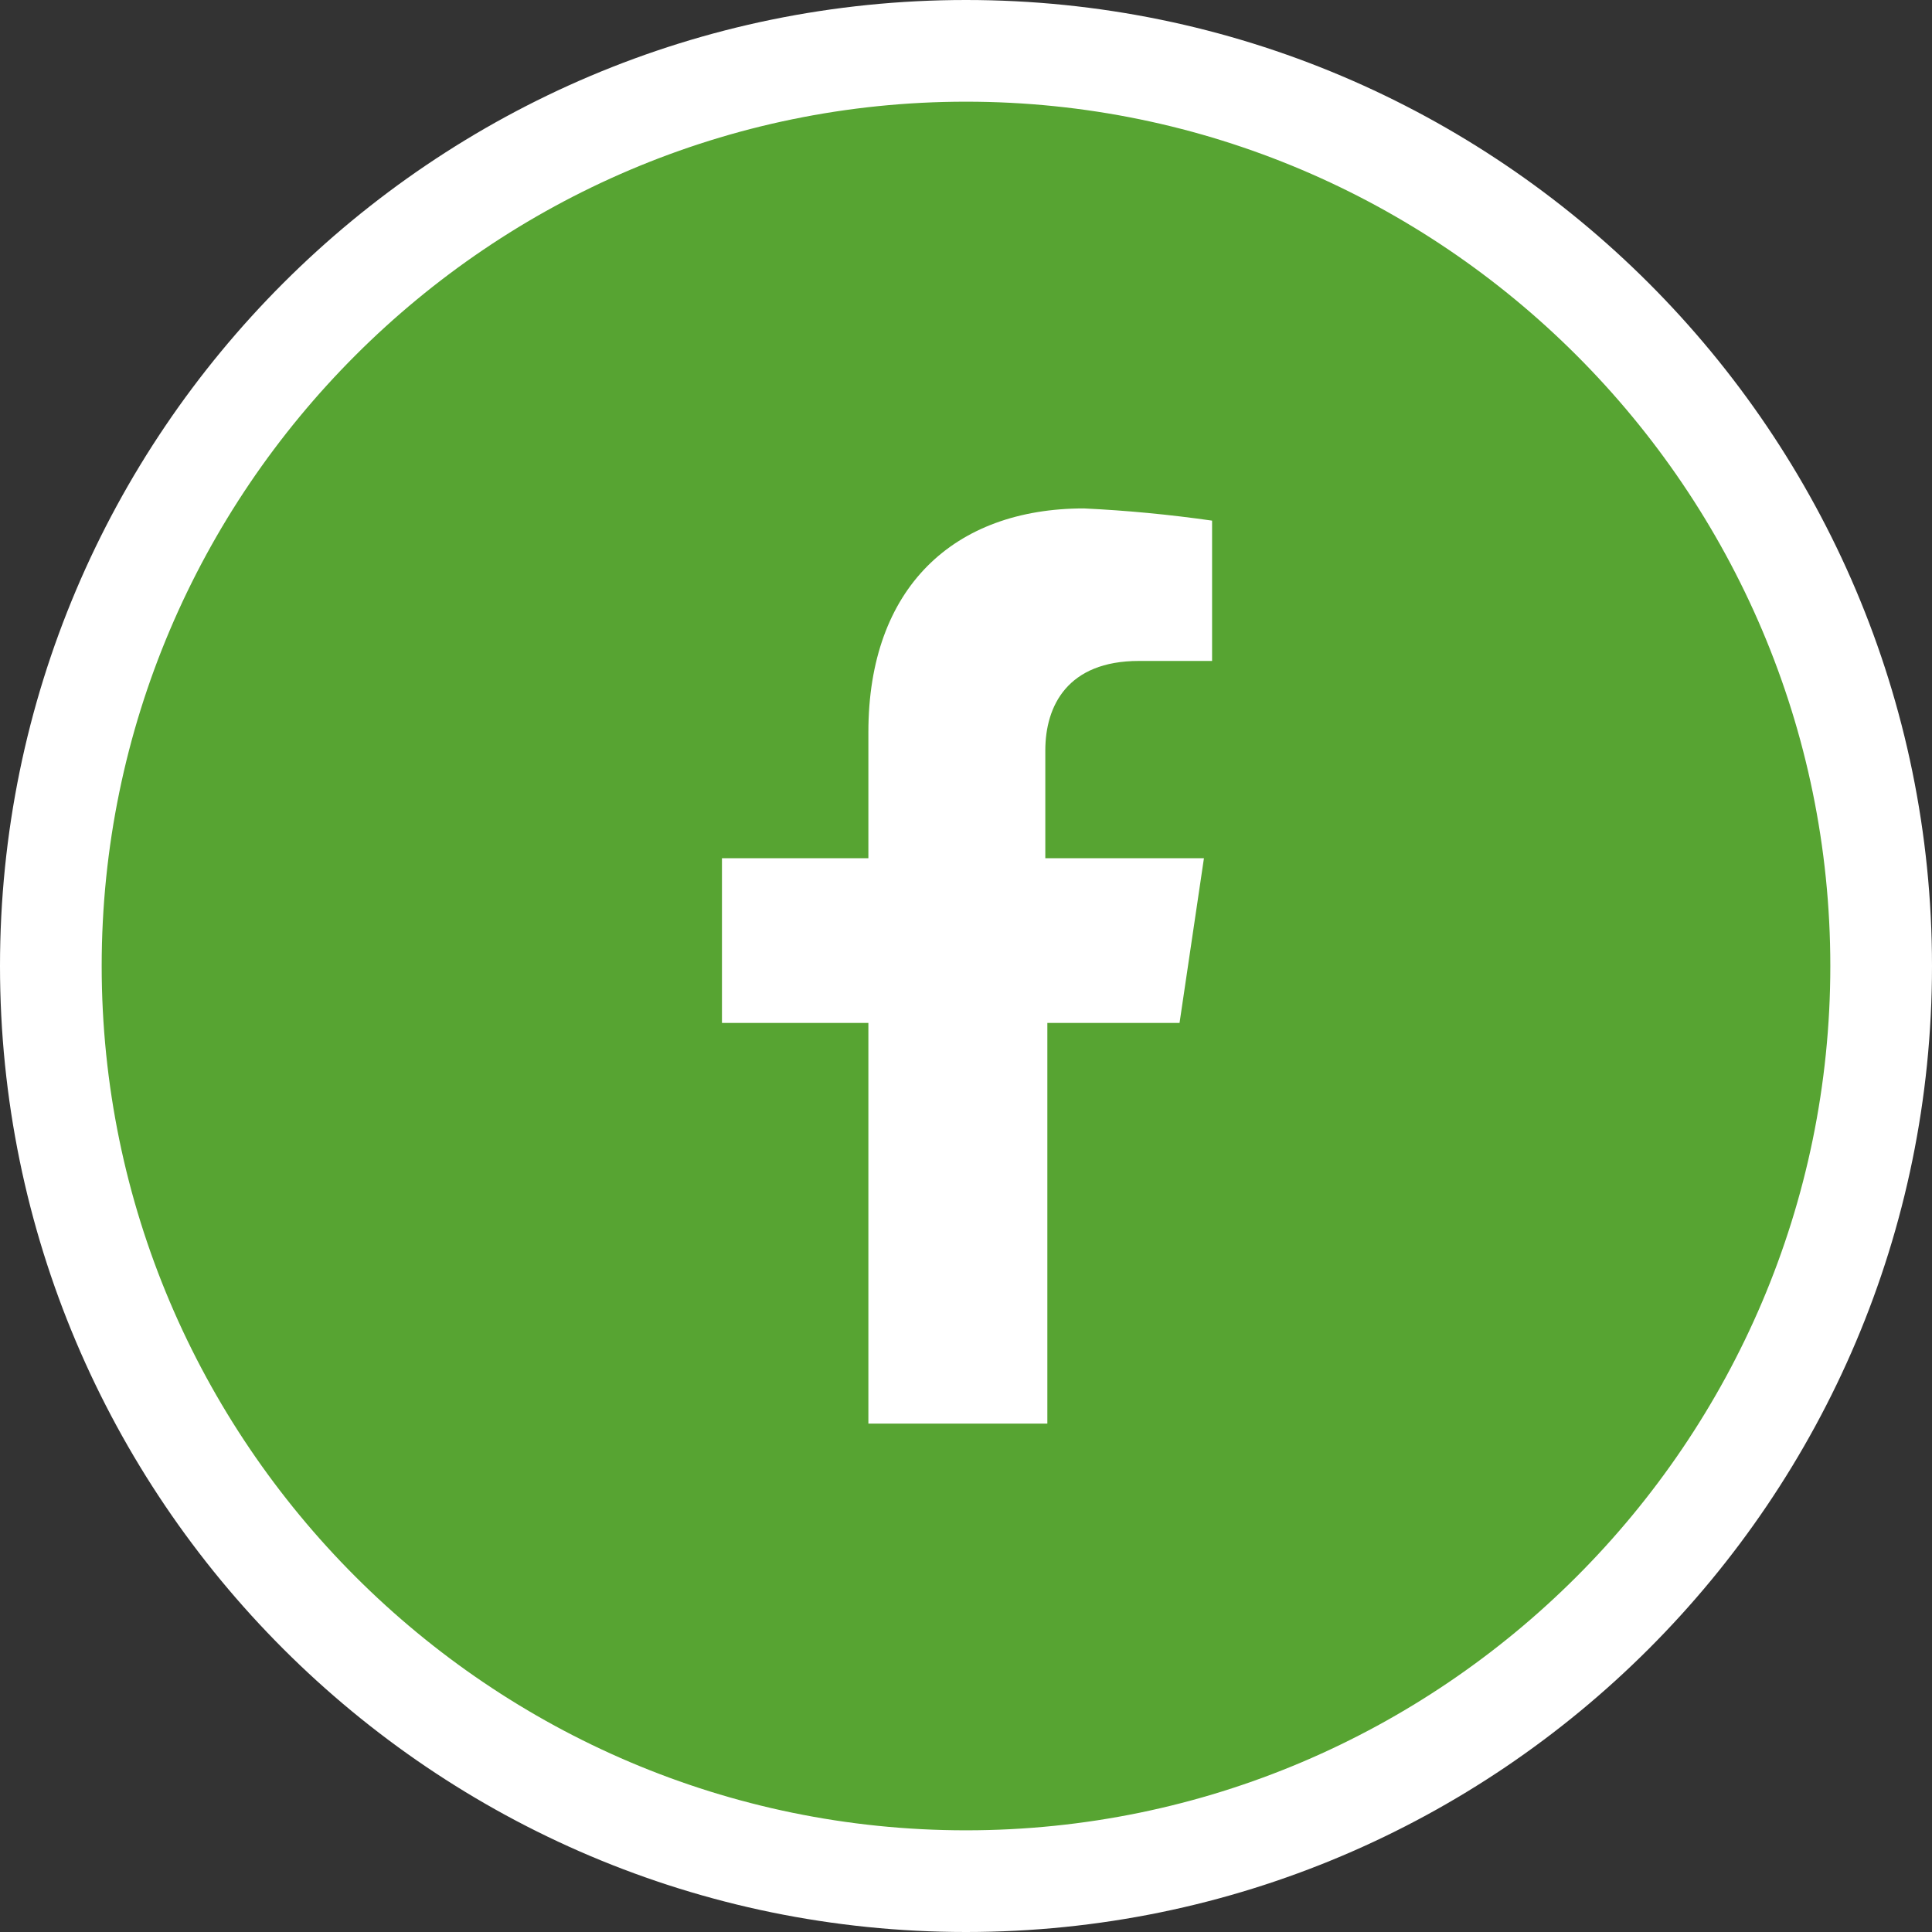
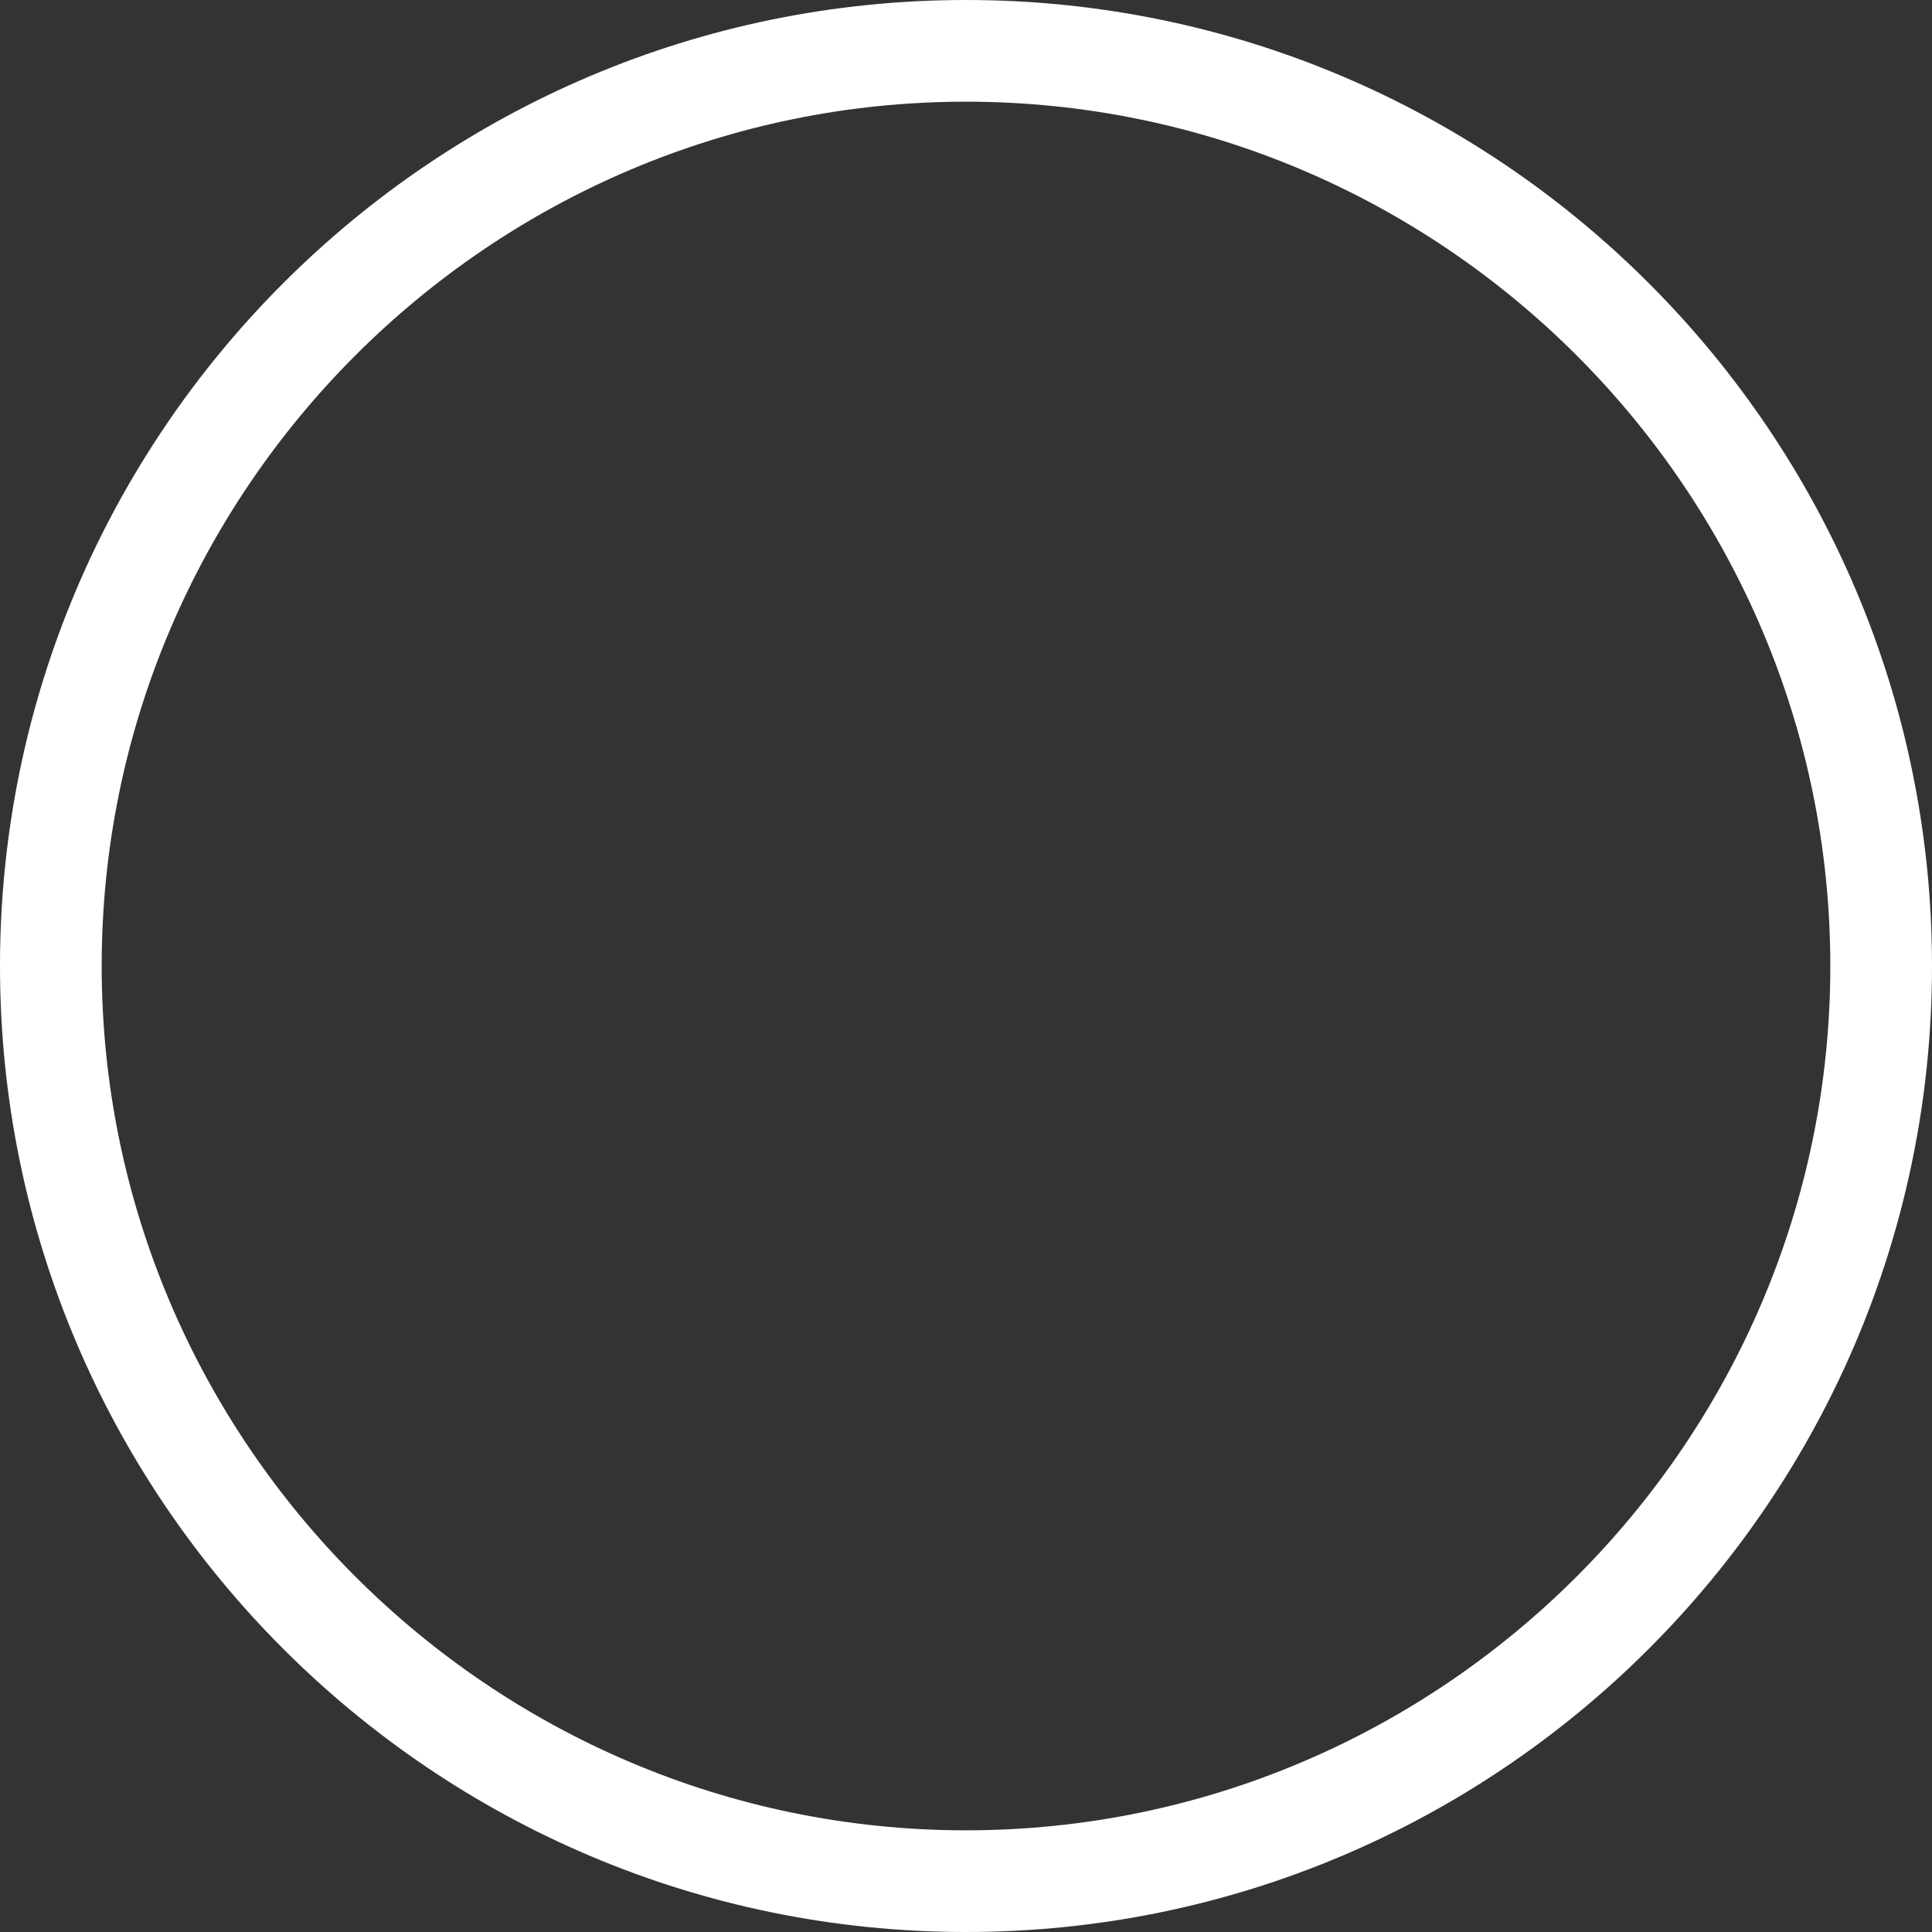
<svg xmlns="http://www.w3.org/2000/svg" version="1.1" id="Ebene_1" x="0px" y="0px" width="95px" height="95px" viewBox="0 0 95 95" style="enable-background:new 0 0 95 95;" xml:space="preserve">
  <rect x="0" y="0" width="95" height="95" fill="#333333" stroke="none" />
  <style type="text/css">
	.st0{fill:#57A432;}
	.st1{fill:#FFFFFF;}
	.st2{fill-rule:evenodd;clip-rule:evenodd;fill:#FFFFFF;}
</style>
  <g>
-     <ellipse transform="matrix(0.973 -0.23 0.23 0.973 -9.643 12.184)" class="st0" cx="47.5" cy="47.5" rx="45" ry="45" />
    <path class="st1" d="M47.5,5C70.9,5,90,24.1,90,47.5S70.9,90,47.5,90S5,70.9,5,47.5S24.1,5,47.5,5 M47.5,0C21.3,0,0,21.3,0,47.5   S21.3,95,47.5,95S95,73.7,95,47.5S73.7,0,47.5,0L47.5,0z" />
  </g>
-   <path id="icon-header-facebook" class="st2" d="M58,50.3l1.2-8.1h-7.8v-5.3c0-2.2,1.1-4.4,4.6-4.4h3.6v-6.9  c-2.1-0.3-4.2-0.5-6.3-0.6c-6.4,0-10.6,3.9-10.6,11v6.2h-7.2v8.1h7.2V70h8.8V50.3H58L58,50.3z" />
</svg>